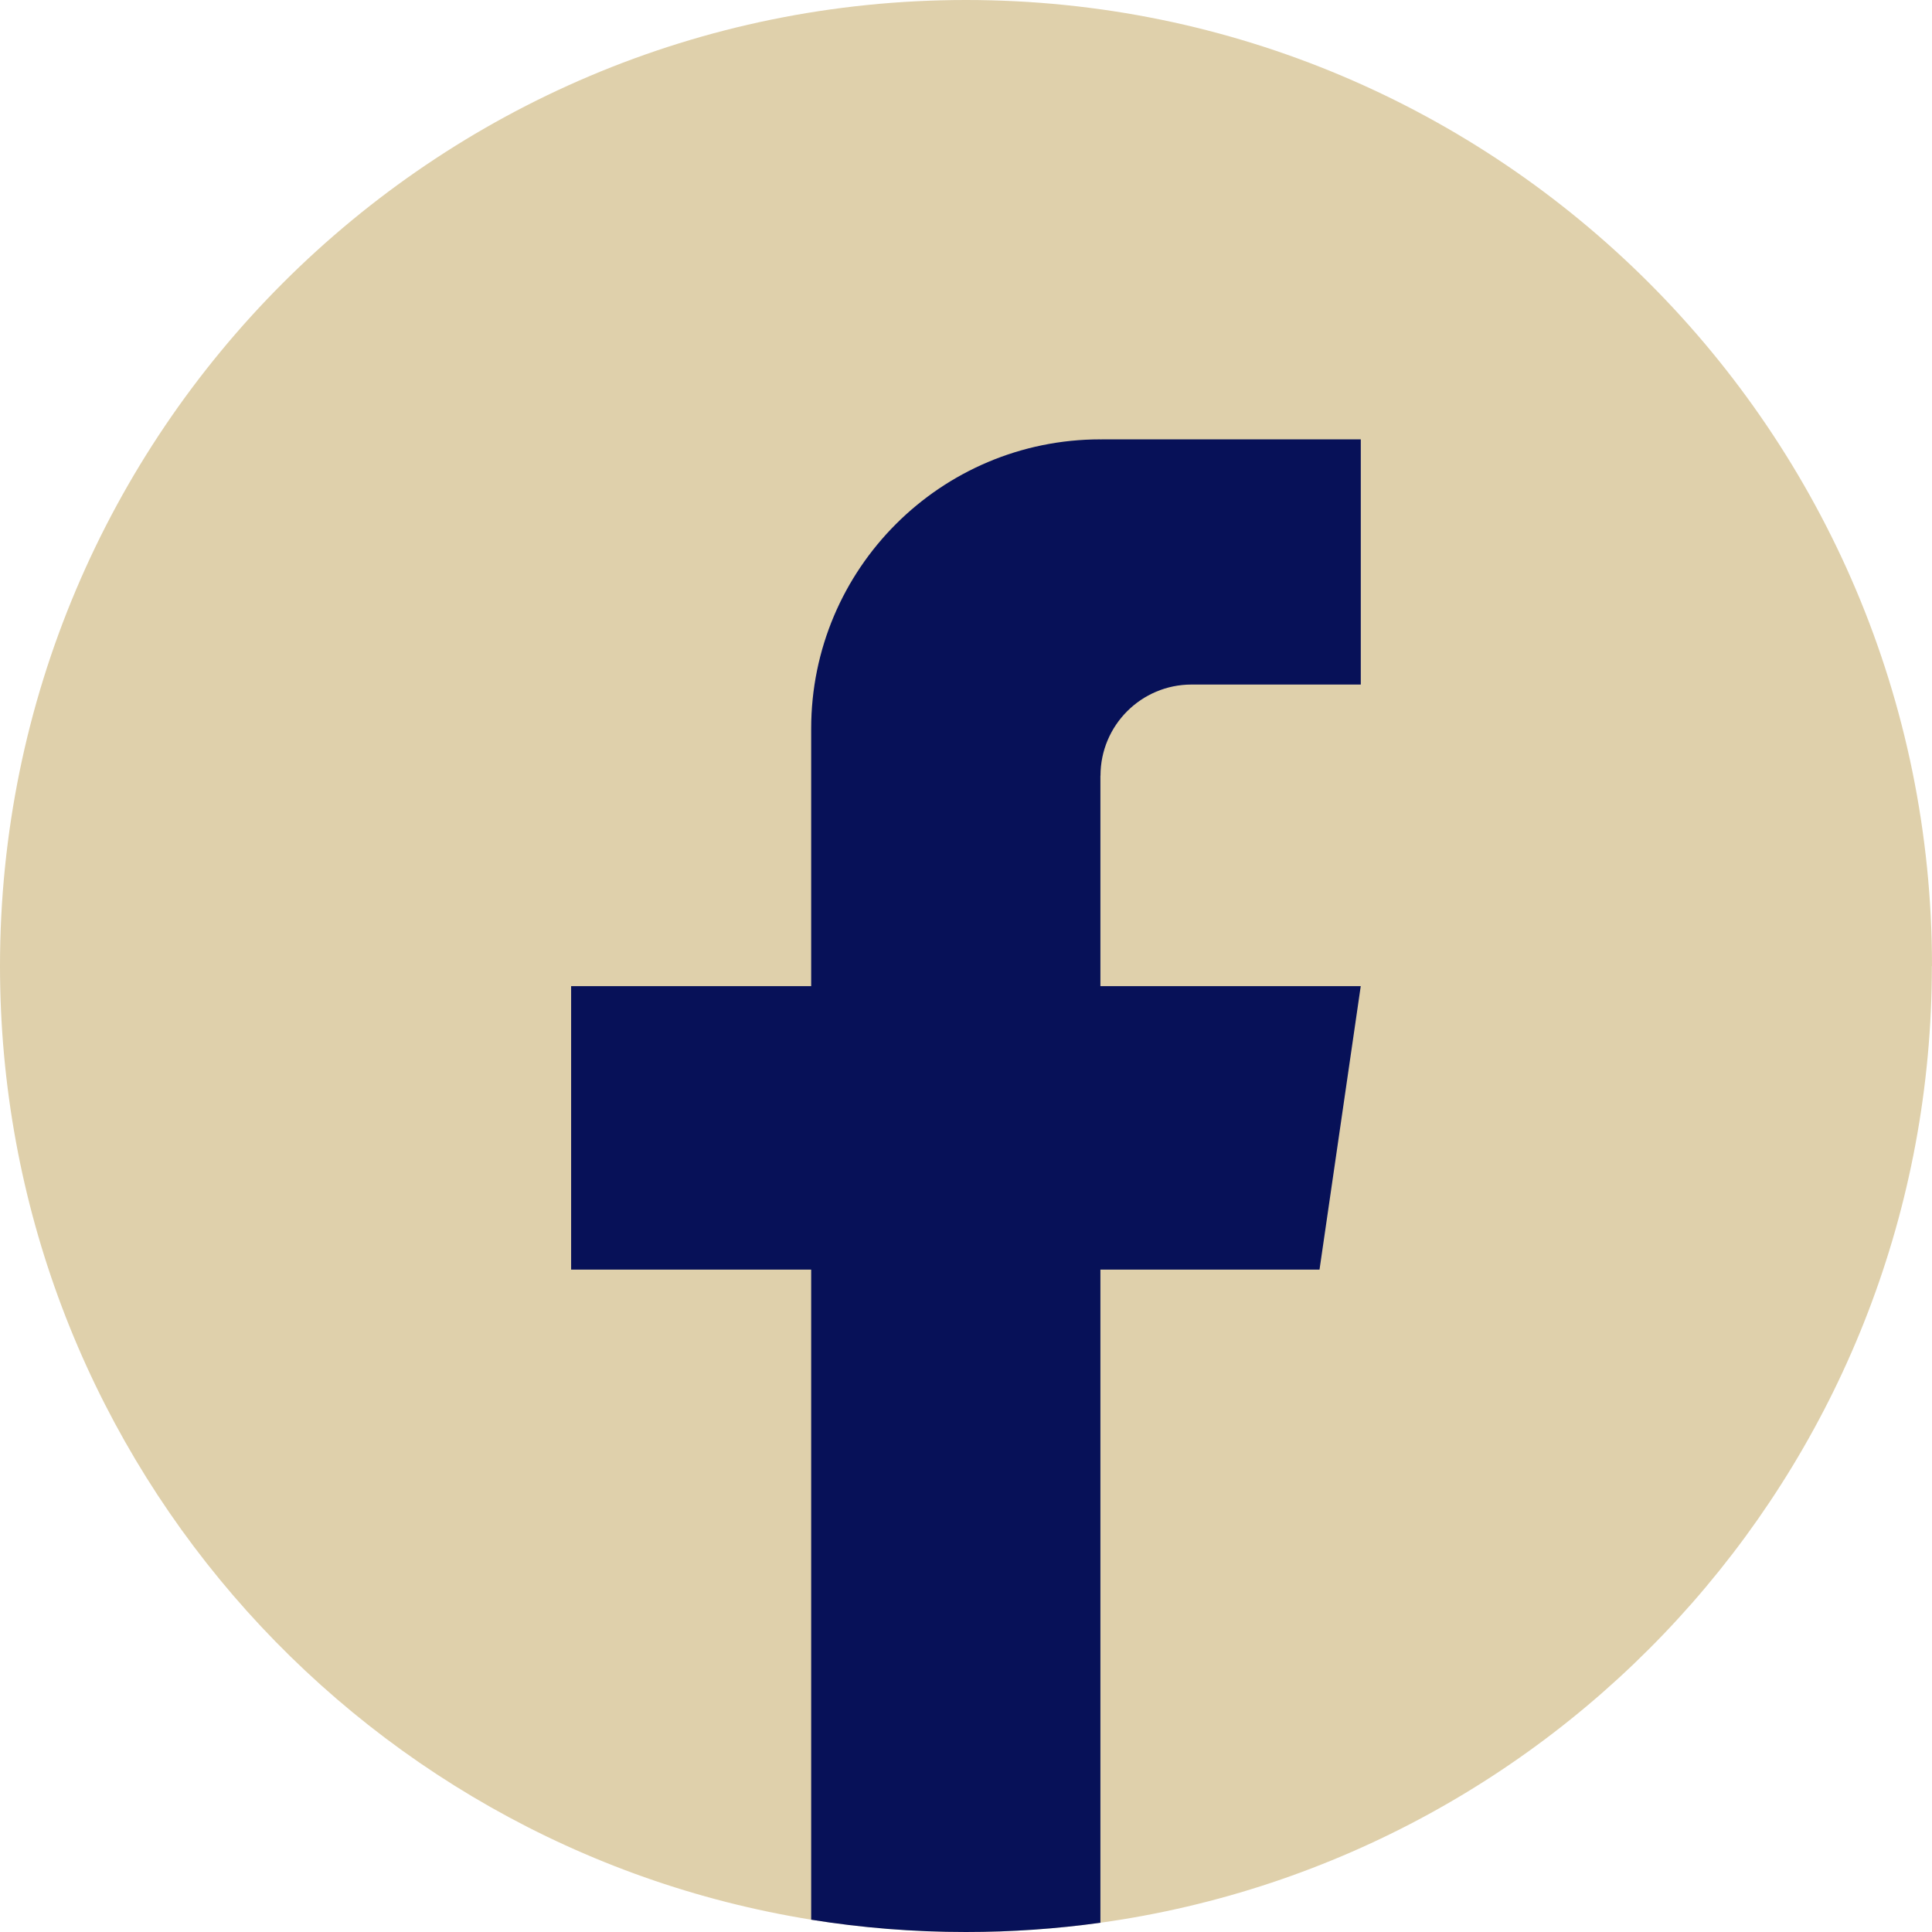
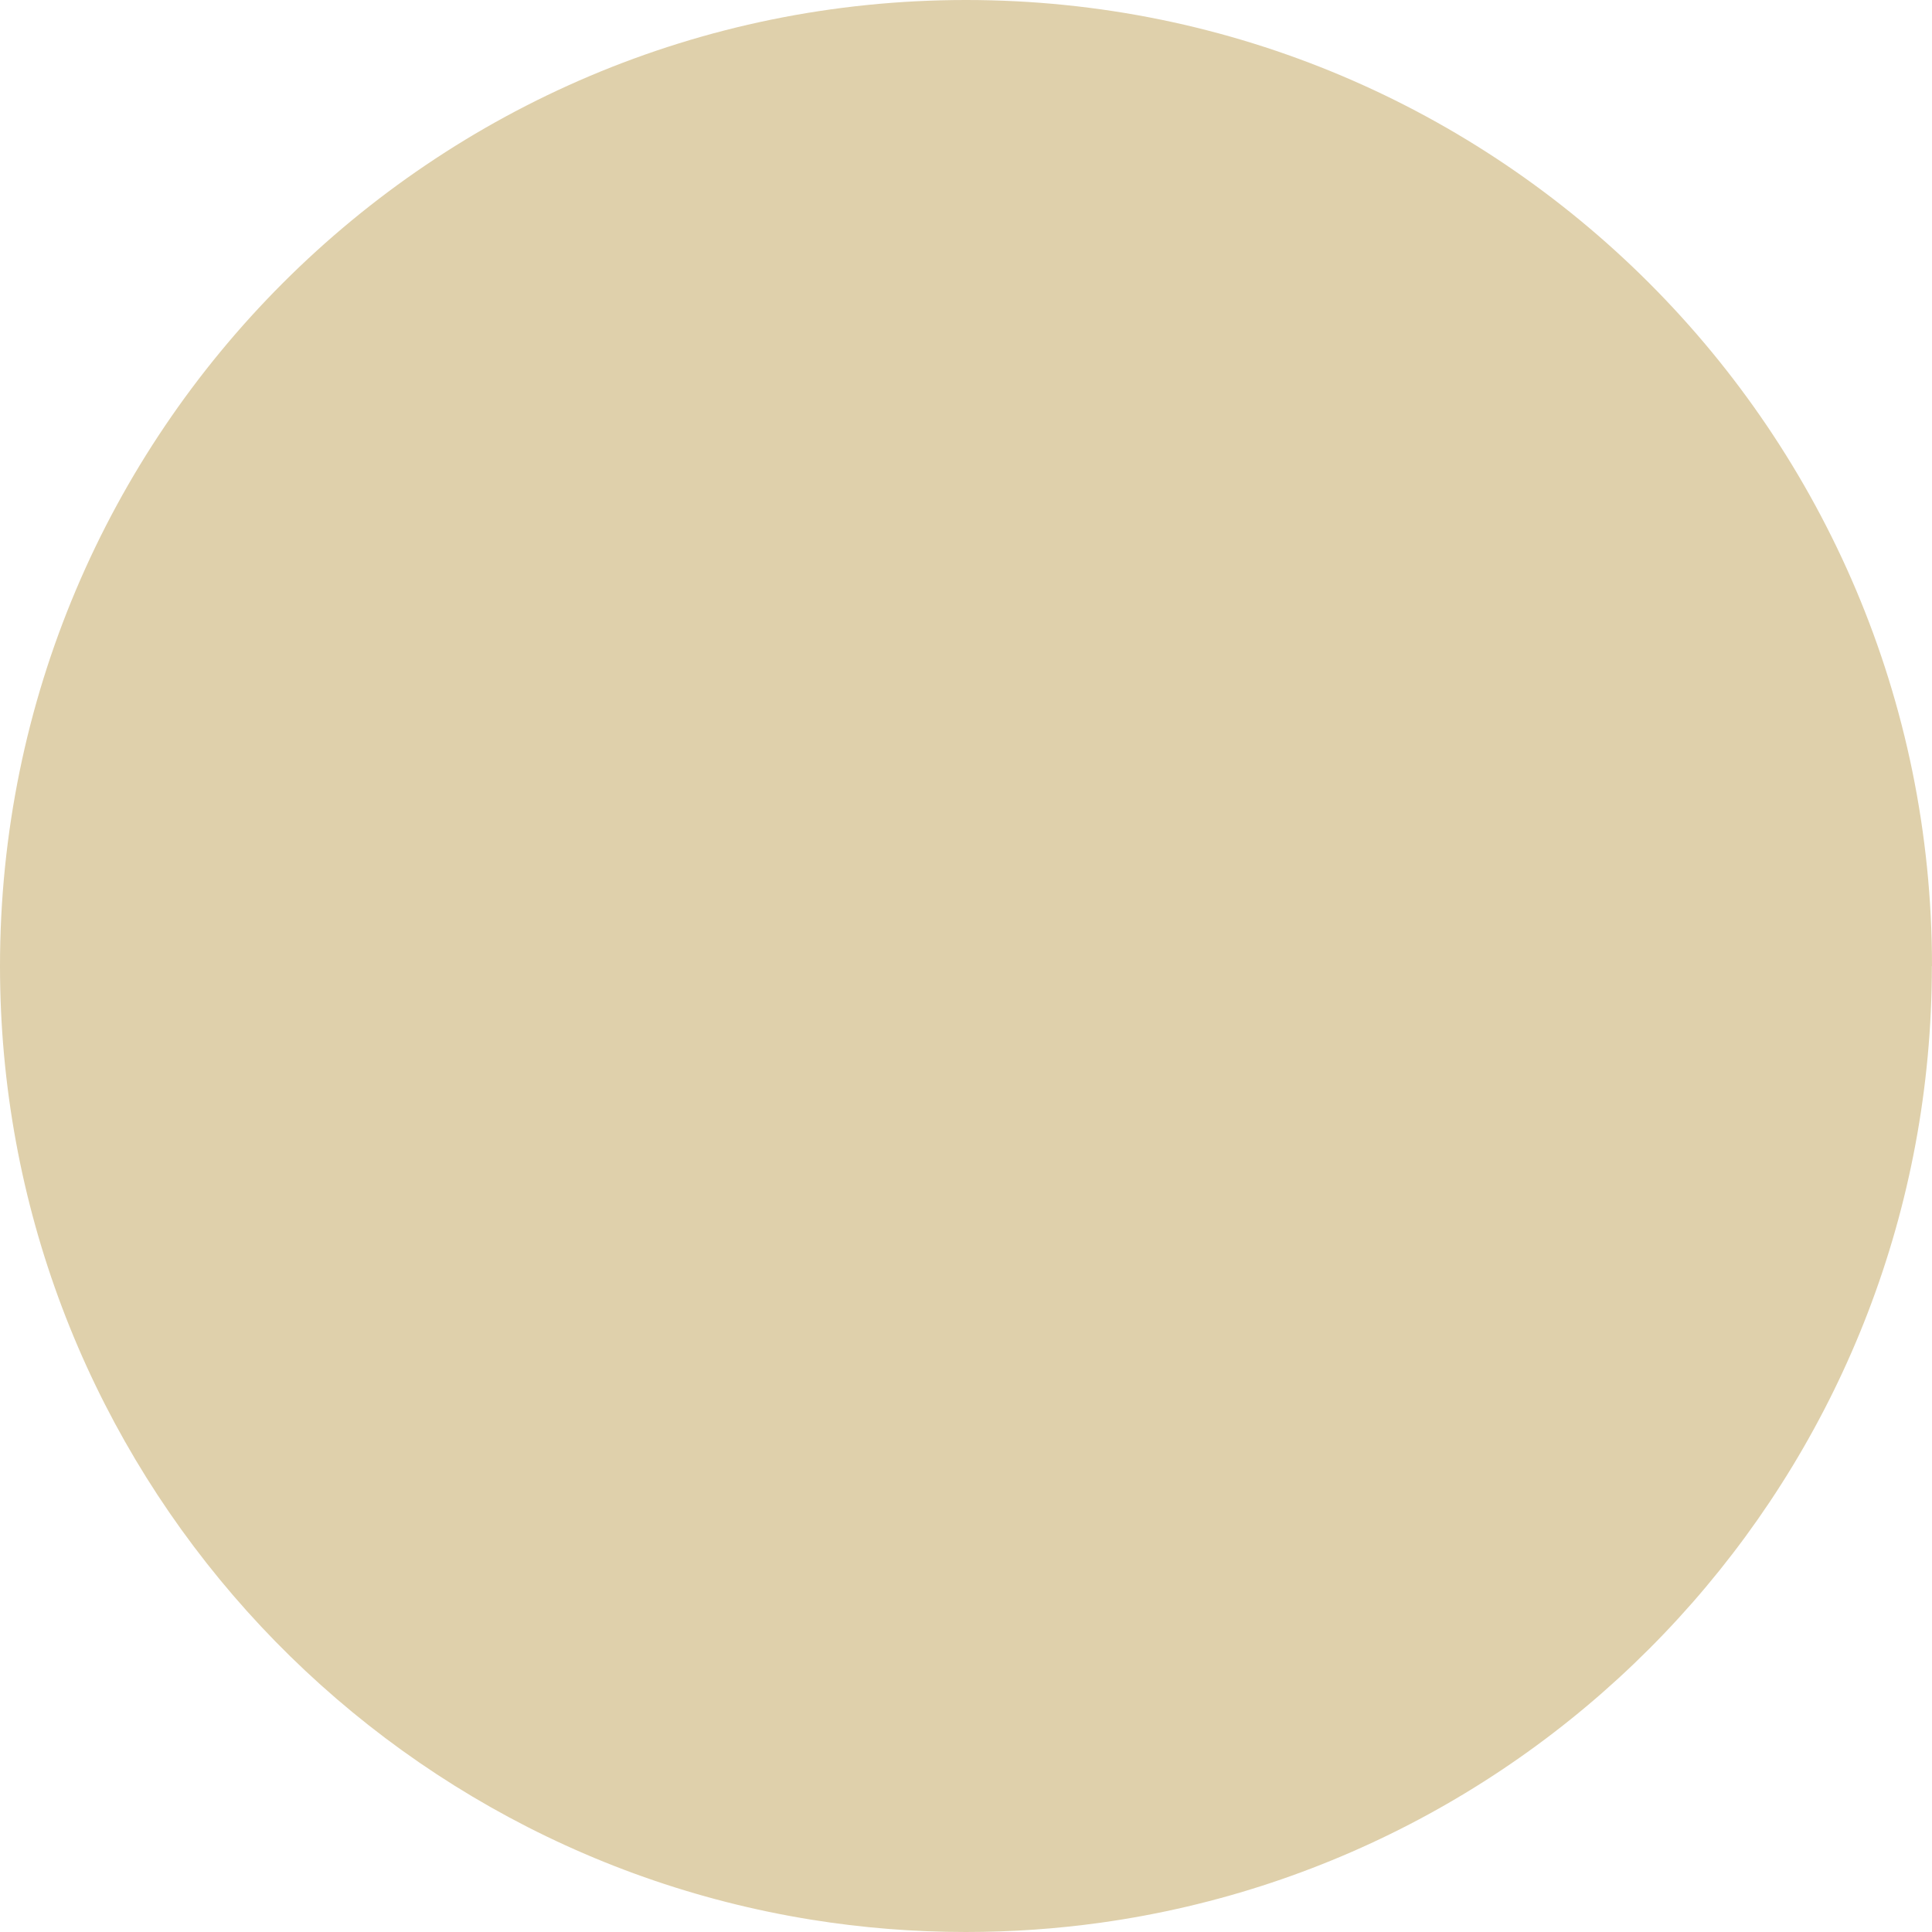
<svg xmlns="http://www.w3.org/2000/svg" width="44" height="44" viewBox="0 0 44 44" fill="none">
  <path d="M43.997 22.001C43.997 33.112 35.761 42.298 25.061 43.789C24.061 43.928 23.037 44 21.998 44C20.799 44 19.622 43.904 18.475 43.719C8 42.033 0 32.95 0 22.001C0 9.85 9.85 0 22 0C34.15 0 44 9.85 44 22.001H43.997Z" fill="#DFD0AB" />
-   <path d="M25.061 17.666V22.459H30.99L30.051 28.915H25.061V43.789C24.061 43.928 23.037 44 21.998 44C20.799 44 19.621 43.905 18.474 43.72V28.915H13.007V22.459H18.474V16.595C18.474 12.957 21.423 10.006 25.063 10.006V10.009C25.073 10.009 25.083 10.006 25.094 10.006H30.991V15.59H27.138C25.992 15.59 25.063 16.519 25.063 17.665L25.061 17.666Z" fill="#071158" />
</svg>